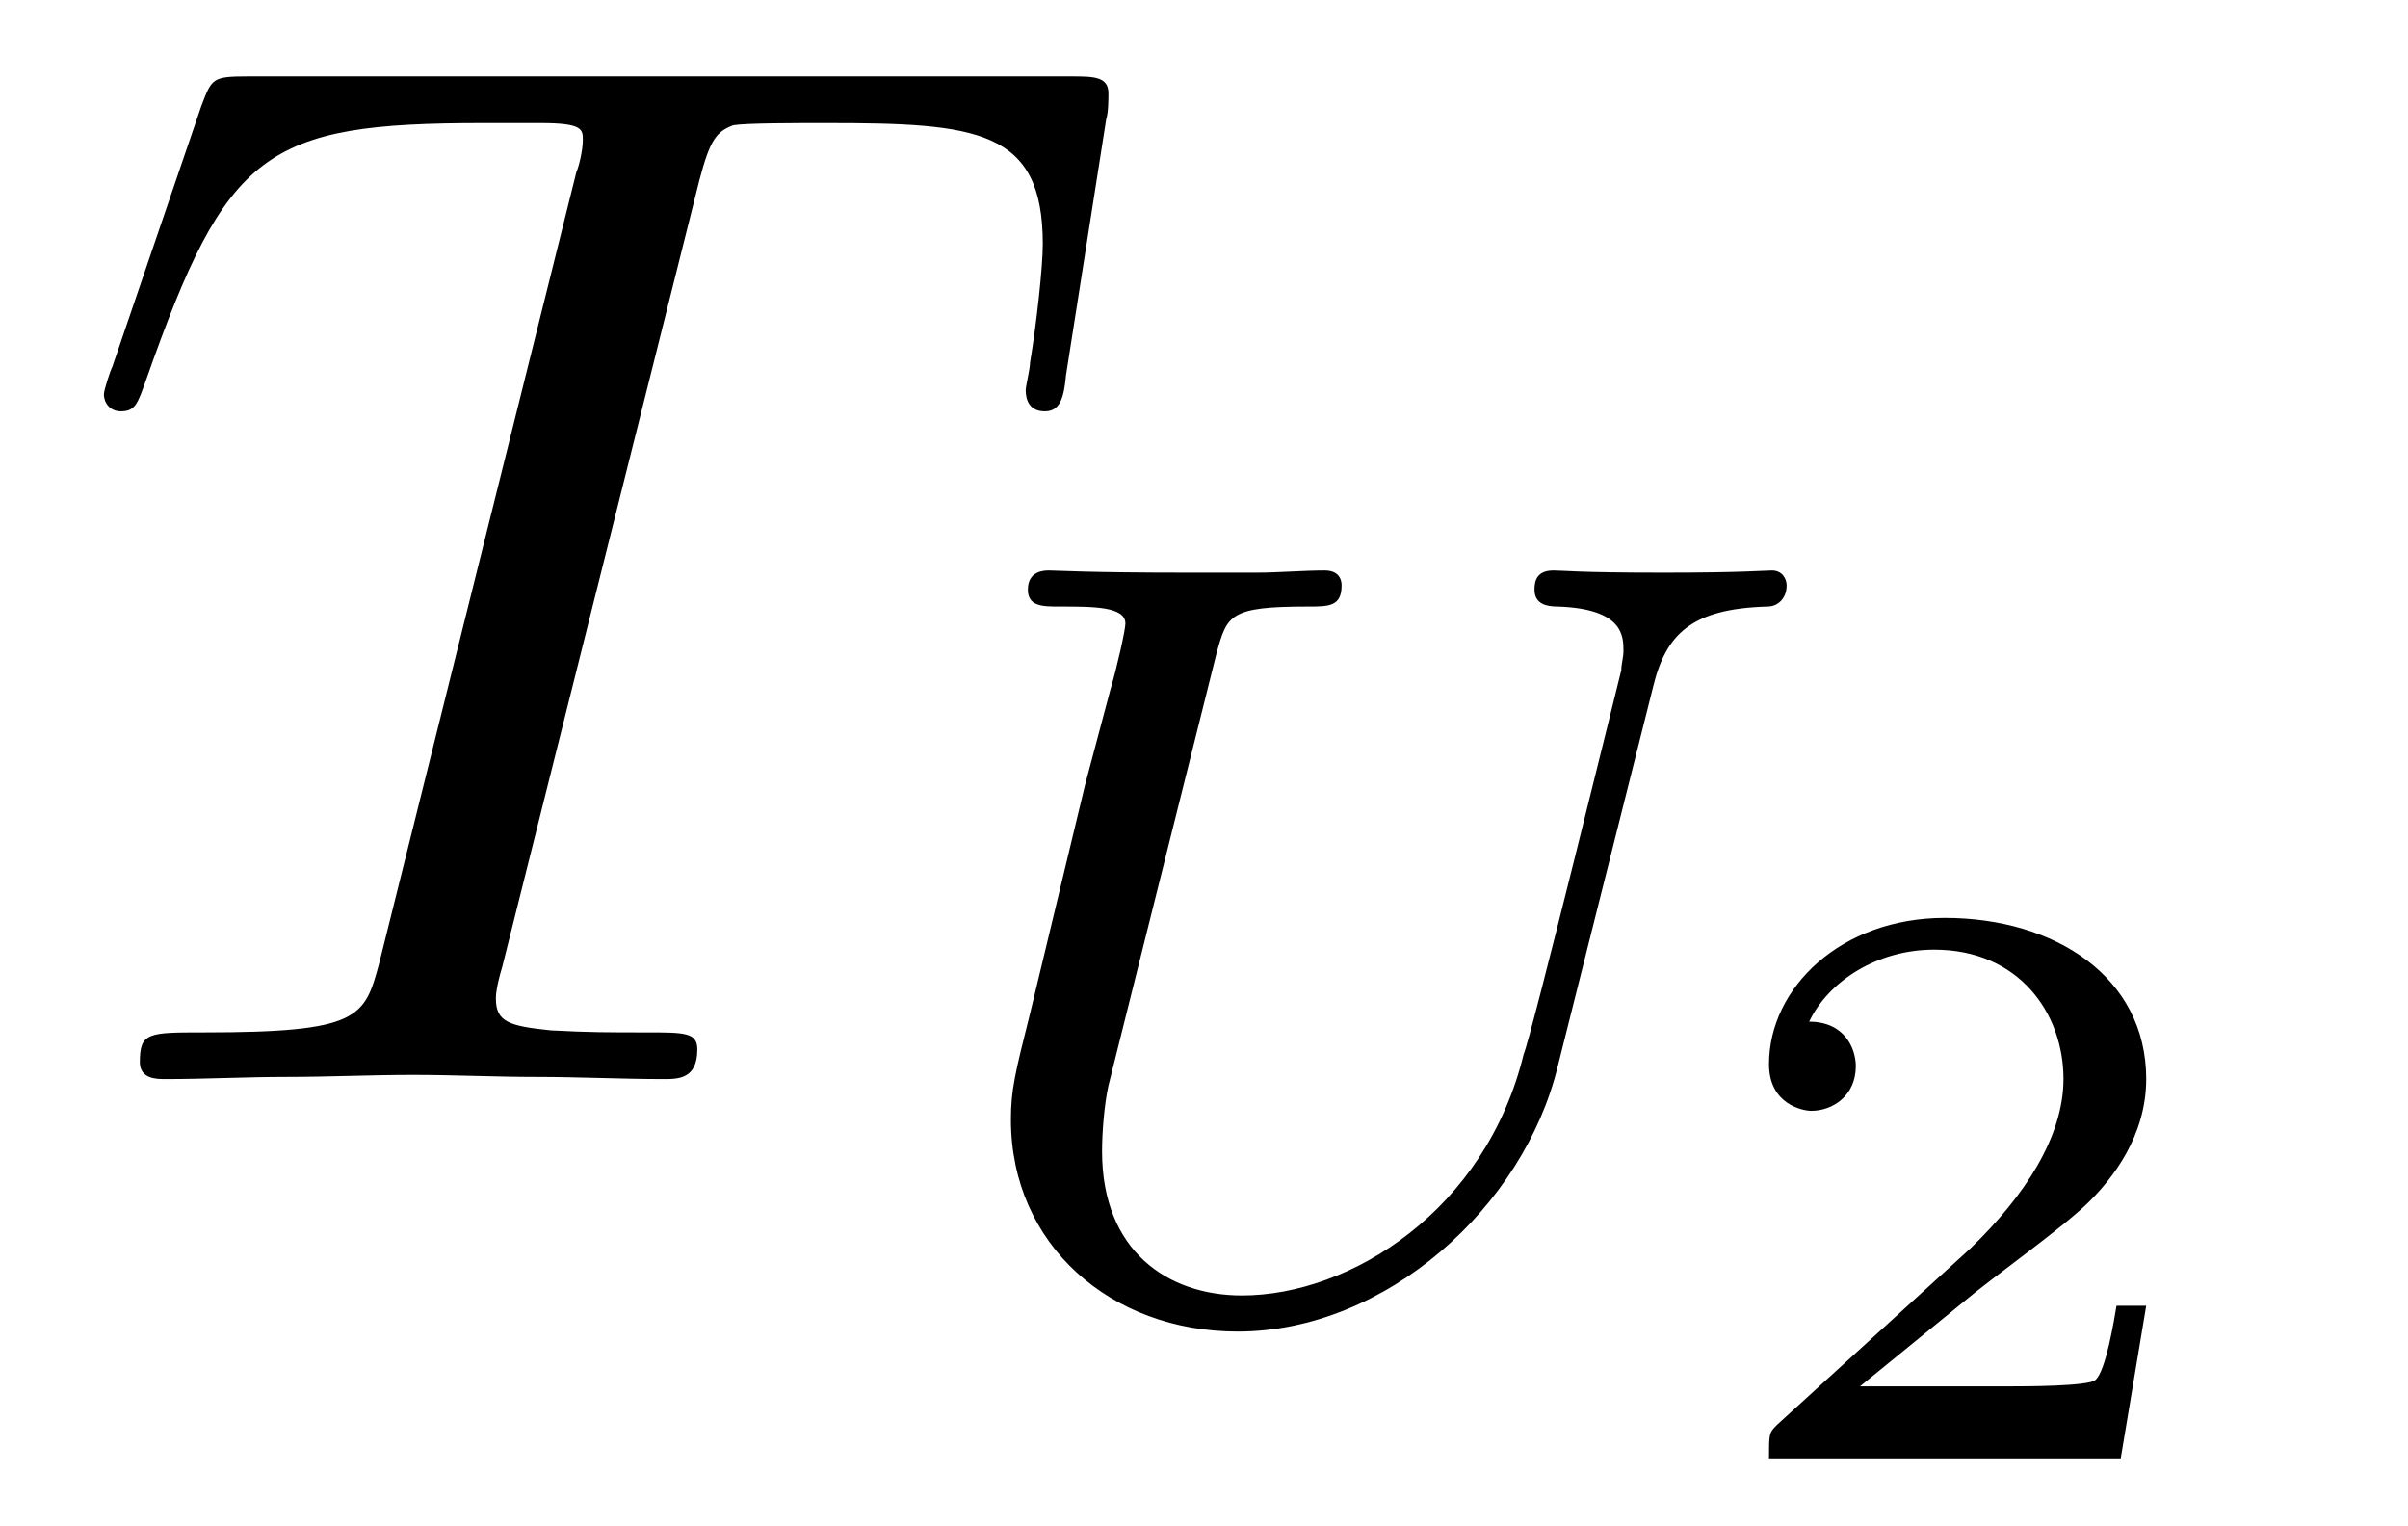
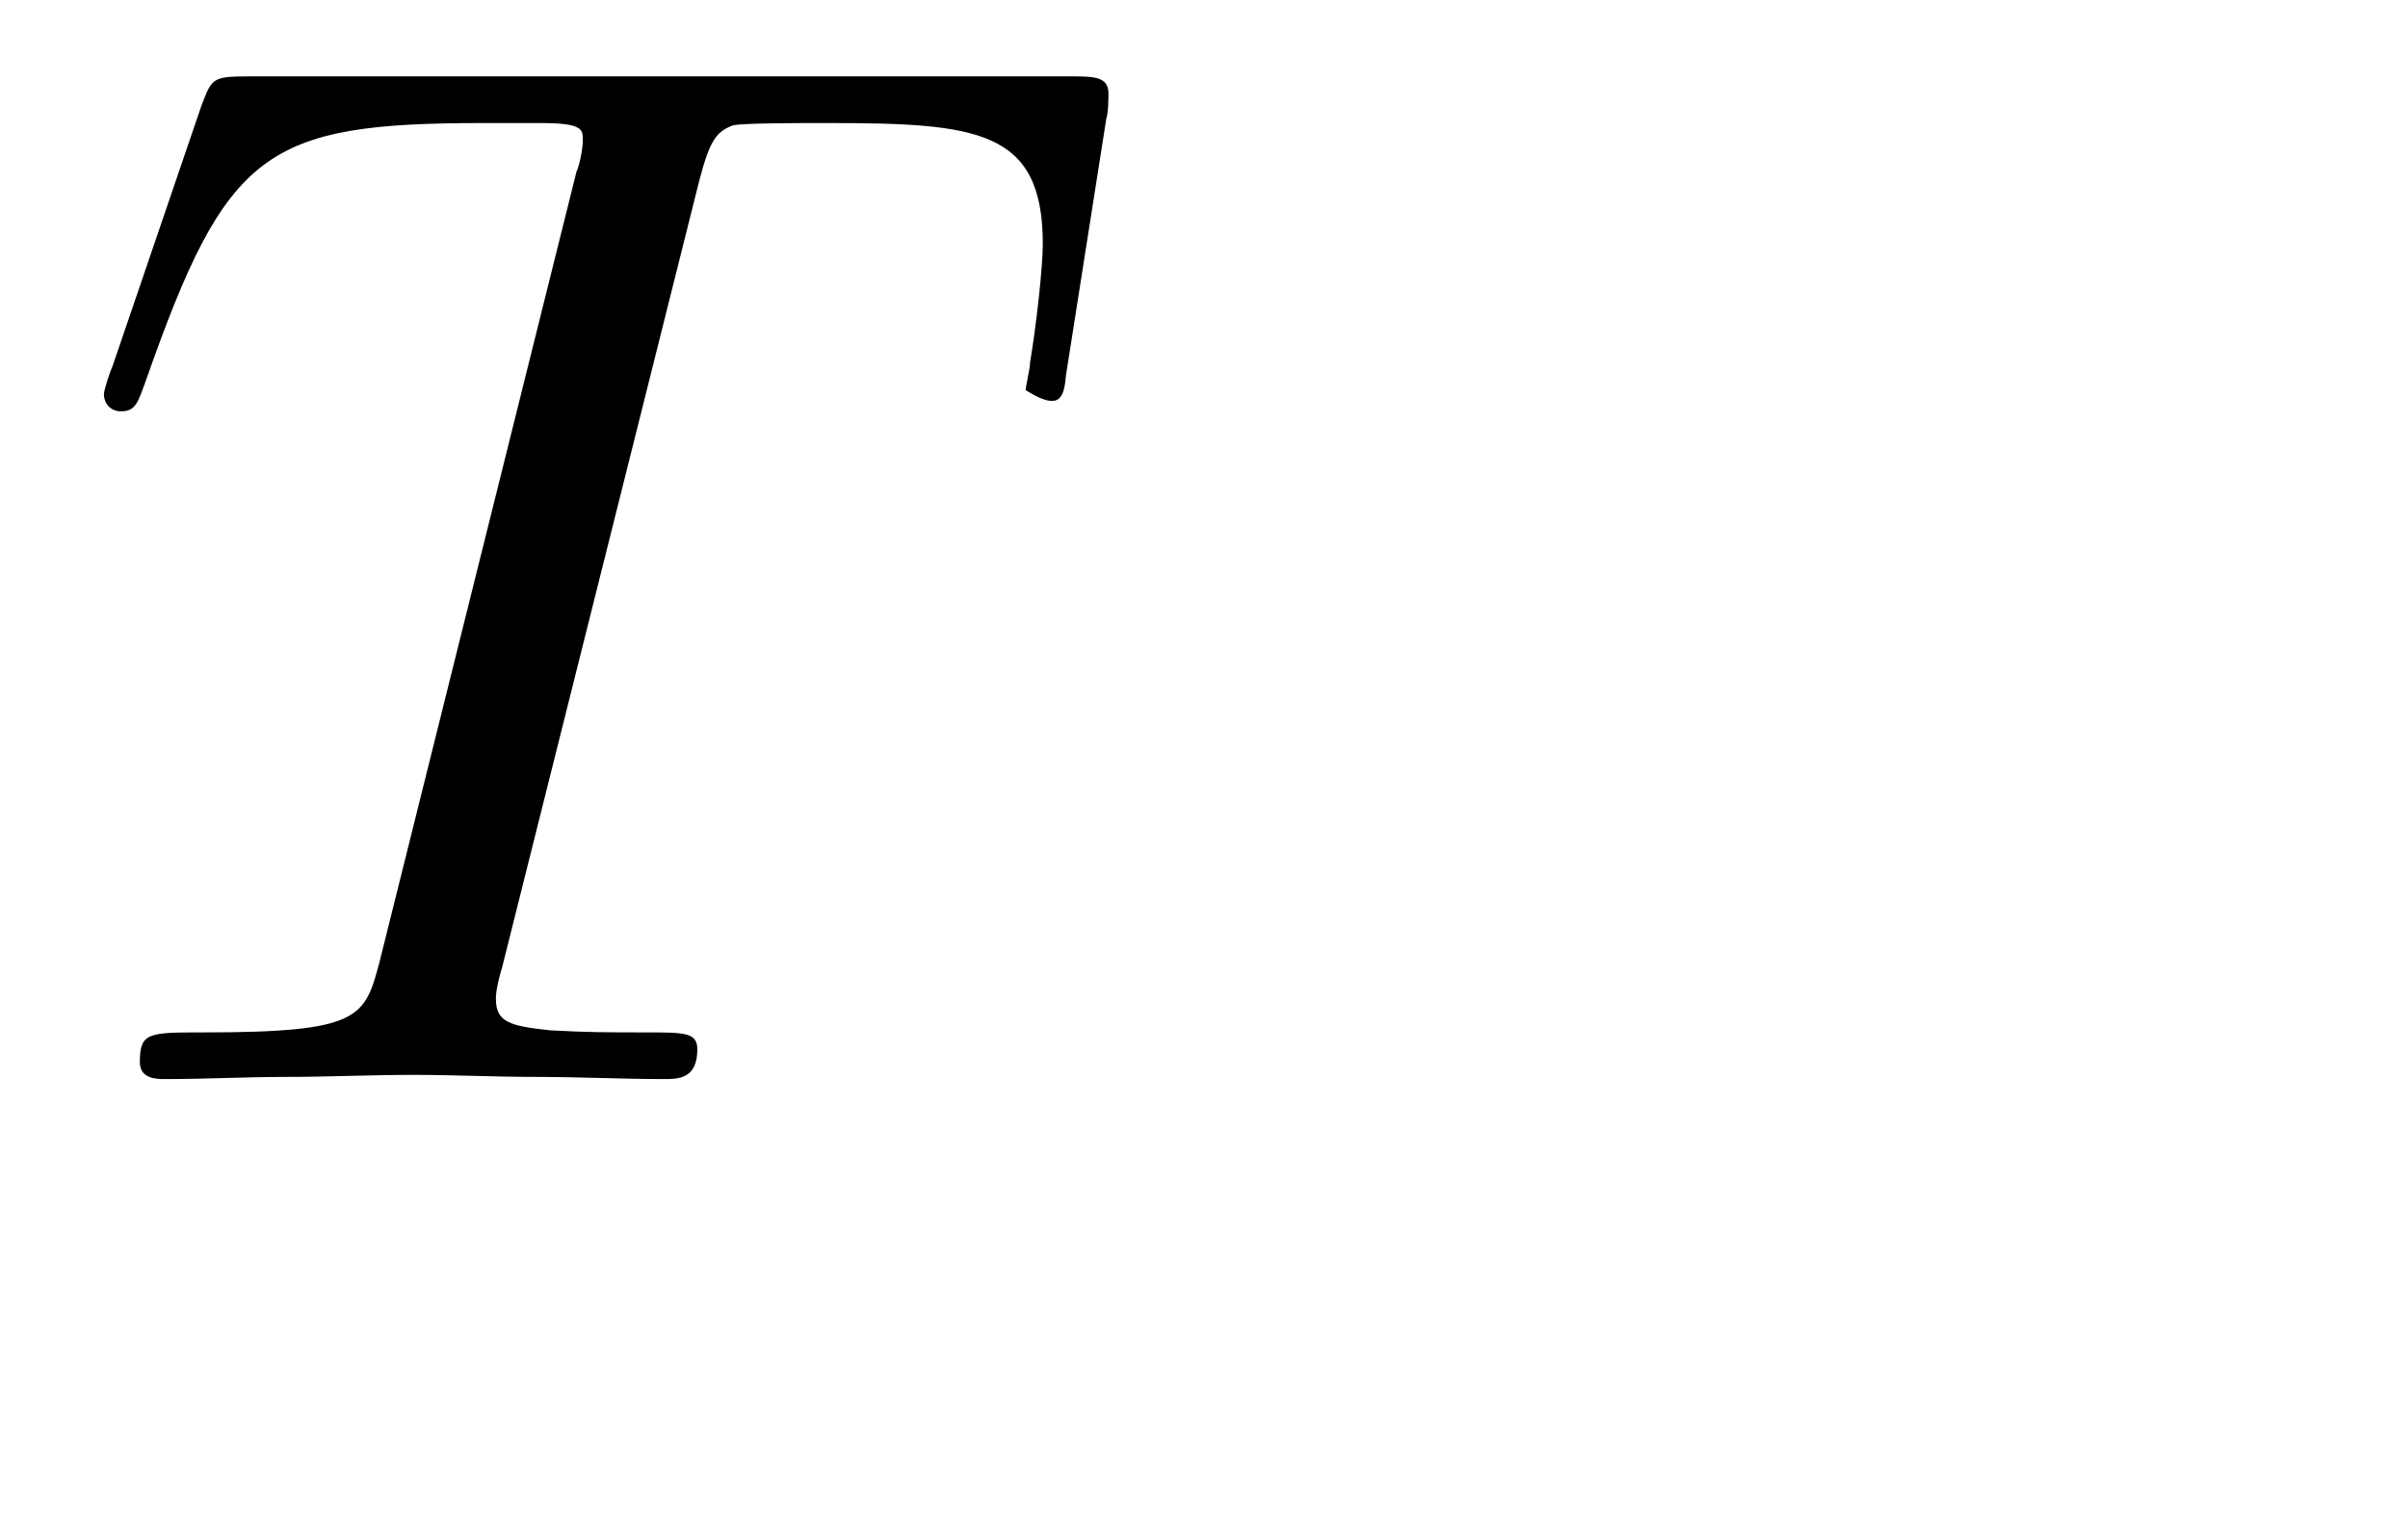
<svg xmlns="http://www.w3.org/2000/svg" xmlns:xlink="http://www.w3.org/1999/xlink" viewBox="0 0 17.753 11.25">
  <defs>
    <g>
      <g id="glyph-0-0">
-         <path d="M 4.656 -6.625 C 4.734 -6.922 4.781 -6.984 4.906 -7.031 C 5 -7.047 5.359 -7.047 5.594 -7.047 C 6.703 -7.047 7.188 -7 7.188 -6.156 C 7.188 -5.984 7.141 -5.562 7.094 -5.281 C 7.094 -5.234 7.062 -5.109 7.062 -5.078 C 7.062 -5 7.094 -4.922 7.203 -4.922 C 7.312 -4.922 7.344 -5.016 7.359 -5.188 L 7.656 -7.078 C 7.672 -7.125 7.672 -7.234 7.672 -7.266 C 7.672 -7.391 7.562 -7.391 7.391 -7.391 L 1.328 -7.391 C 1.062 -7.391 1.062 -7.375 0.984 -7.172 L 0.328 -5.25 C 0.312 -5.219 0.266 -5.078 0.266 -5.047 C 0.266 -4.984 0.312 -4.922 0.391 -4.922 C 0.5 -4.922 0.516 -4.984 0.578 -5.156 C 1.172 -6.844 1.453 -7.047 3.062 -7.047 L 3.484 -7.047 C 3.797 -7.047 3.797 -7 3.797 -6.922 C 3.797 -6.844 3.766 -6.719 3.75 -6.688 L 2.297 -0.859 C 2.188 -0.453 2.156 -0.344 1 -0.344 C 0.594 -0.344 0.531 -0.344 0.531 -0.125 C 0.531 0 0.656 0 0.719 0 C 1.016 0 1.312 -0.016 1.609 -0.016 C 1.922 -0.016 2.234 -0.031 2.547 -0.031 C 2.844 -0.031 3.156 -0.016 3.453 -0.016 C 3.766 -0.016 4.094 0 4.391 0 C 4.5 0 4.641 0 4.641 -0.219 C 4.641 -0.344 4.547 -0.344 4.266 -0.344 C 3.984 -0.344 3.844 -0.344 3.562 -0.359 C 3.25 -0.391 3.156 -0.422 3.156 -0.594 C 3.156 -0.609 3.156 -0.672 3.203 -0.828 Z M 4.656 -6.625 " />
+         <path d="M 4.656 -6.625 C 4.734 -6.922 4.781 -6.984 4.906 -7.031 C 5 -7.047 5.359 -7.047 5.594 -7.047 C 6.703 -7.047 7.188 -7 7.188 -6.156 C 7.188 -5.984 7.141 -5.562 7.094 -5.281 C 7.094 -5.234 7.062 -5.109 7.062 -5.078 C 7.312 -4.922 7.344 -5.016 7.359 -5.188 L 7.656 -7.078 C 7.672 -7.125 7.672 -7.234 7.672 -7.266 C 7.672 -7.391 7.562 -7.391 7.391 -7.391 L 1.328 -7.391 C 1.062 -7.391 1.062 -7.375 0.984 -7.172 L 0.328 -5.25 C 0.312 -5.219 0.266 -5.078 0.266 -5.047 C 0.266 -4.984 0.312 -4.922 0.391 -4.922 C 0.5 -4.922 0.516 -4.984 0.578 -5.156 C 1.172 -6.844 1.453 -7.047 3.062 -7.047 L 3.484 -7.047 C 3.797 -7.047 3.797 -7 3.797 -6.922 C 3.797 -6.844 3.766 -6.719 3.75 -6.688 L 2.297 -0.859 C 2.188 -0.453 2.156 -0.344 1 -0.344 C 0.594 -0.344 0.531 -0.344 0.531 -0.125 C 0.531 0 0.656 0 0.719 0 C 1.016 0 1.312 -0.016 1.609 -0.016 C 1.922 -0.016 2.234 -0.031 2.547 -0.031 C 2.844 -0.031 3.156 -0.016 3.453 -0.016 C 3.766 -0.016 4.094 0 4.391 0 C 4.5 0 4.641 0 4.641 -0.219 C 4.641 -0.344 4.547 -0.344 4.266 -0.344 C 3.984 -0.344 3.844 -0.344 3.562 -0.359 C 3.25 -0.391 3.156 -0.422 3.156 -0.594 C 3.156 -0.609 3.156 -0.672 3.203 -0.828 Z M 4.656 -6.625 " />
      </g>
      <g id="glyph-1-0">
-         <path d="M 5.312 -4.578 C 5.406 -4.969 5.594 -5.156 6.156 -5.172 C 6.234 -5.172 6.297 -5.234 6.297 -5.328 C 6.297 -5.375 6.266 -5.438 6.188 -5.438 C 6.141 -5.438 5.969 -5.422 5.391 -5.422 C 4.75 -5.422 4.656 -5.438 4.578 -5.438 C 4.453 -5.438 4.438 -5.359 4.438 -5.297 C 4.438 -5.188 4.531 -5.172 4.609 -5.172 C 5.094 -5.156 5.094 -4.953 5.094 -4.844 C 5.094 -4.797 5.078 -4.75 5.078 -4.703 C 5.062 -4.641 4.406 -1.969 4.359 -1.875 C 4.078 -0.719 3.078 -0.094 2.281 -0.094 C 1.734 -0.094 1.25 -0.422 1.25 -1.156 C 1.25 -1.297 1.266 -1.5 1.297 -1.641 L 2.094 -4.828 C 2.172 -5.109 2.188 -5.172 2.766 -5.172 C 2.922 -5.172 3.016 -5.172 3.016 -5.328 C 3.016 -5.344 3.016 -5.438 2.891 -5.438 C 2.734 -5.438 2.547 -5.422 2.391 -5.422 L 1.891 -5.422 C 1.125 -5.422 0.922 -5.438 0.859 -5.438 C 0.828 -5.438 0.703 -5.438 0.703 -5.297 C 0.703 -5.172 0.812 -5.172 0.938 -5.172 C 1.188 -5.172 1.422 -5.172 1.422 -5.047 C 1.422 -5 1.359 -4.719 1.312 -4.562 L 1.125 -3.859 L 0.719 -2.172 C 0.609 -1.734 0.578 -1.609 0.578 -1.391 C 0.578 -0.469 1.312 0.172 2.25 0.172 C 3.344 0.172 4.359 -0.75 4.609 -1.781 Z M 5.312 -4.578 " />
-       </g>
+         </g>
      <g id="glyph-2-0">
-         <path d="M 3.219 -1.125 L 3 -1.125 C 2.984 -1.031 2.922 -0.641 2.844 -0.578 C 2.797 -0.531 2.312 -0.531 2.219 -0.531 L 1.109 -0.531 L 1.875 -1.156 C 2.078 -1.328 2.609 -1.703 2.797 -1.891 C 2.969 -2.062 3.219 -2.375 3.219 -2.797 C 3.219 -3.547 2.547 -3.984 1.734 -3.984 C 0.969 -3.984 0.438 -3.469 0.438 -2.906 C 0.438 -2.609 0.688 -2.562 0.75 -2.562 C 0.906 -2.562 1.078 -2.672 1.078 -2.891 C 1.078 -3.016 1 -3.219 0.734 -3.219 C 0.875 -3.516 1.234 -3.75 1.656 -3.75 C 2.281 -3.75 2.609 -3.281 2.609 -2.797 C 2.609 -2.375 2.328 -1.938 1.922 -1.547 L 0.5 -0.25 C 0.438 -0.188 0.438 -0.188 0.438 0 L 3.031 0 Z M 3.219 -1.125 " />
-       </g>
+         </g>
    </g>
  </defs>
  <g fill="rgb(0%, 0%, 0%)" fill-opacity="1">
    <use xlink:href="#glyph-0-0" x="0.5" y="7.954" />
  </g>
  <g fill="rgb(0%, 0%, 0%)" fill-opacity="1">
    <use xlink:href="#glyph-1-0" x="6.875" y="9.643" />
  </g>
  <g fill="rgb(0%, 0%, 0%)" fill-opacity="1">
    <use xlink:href="#glyph-2-0" x="12.604" y="10.75" />
  </g>
</svg>